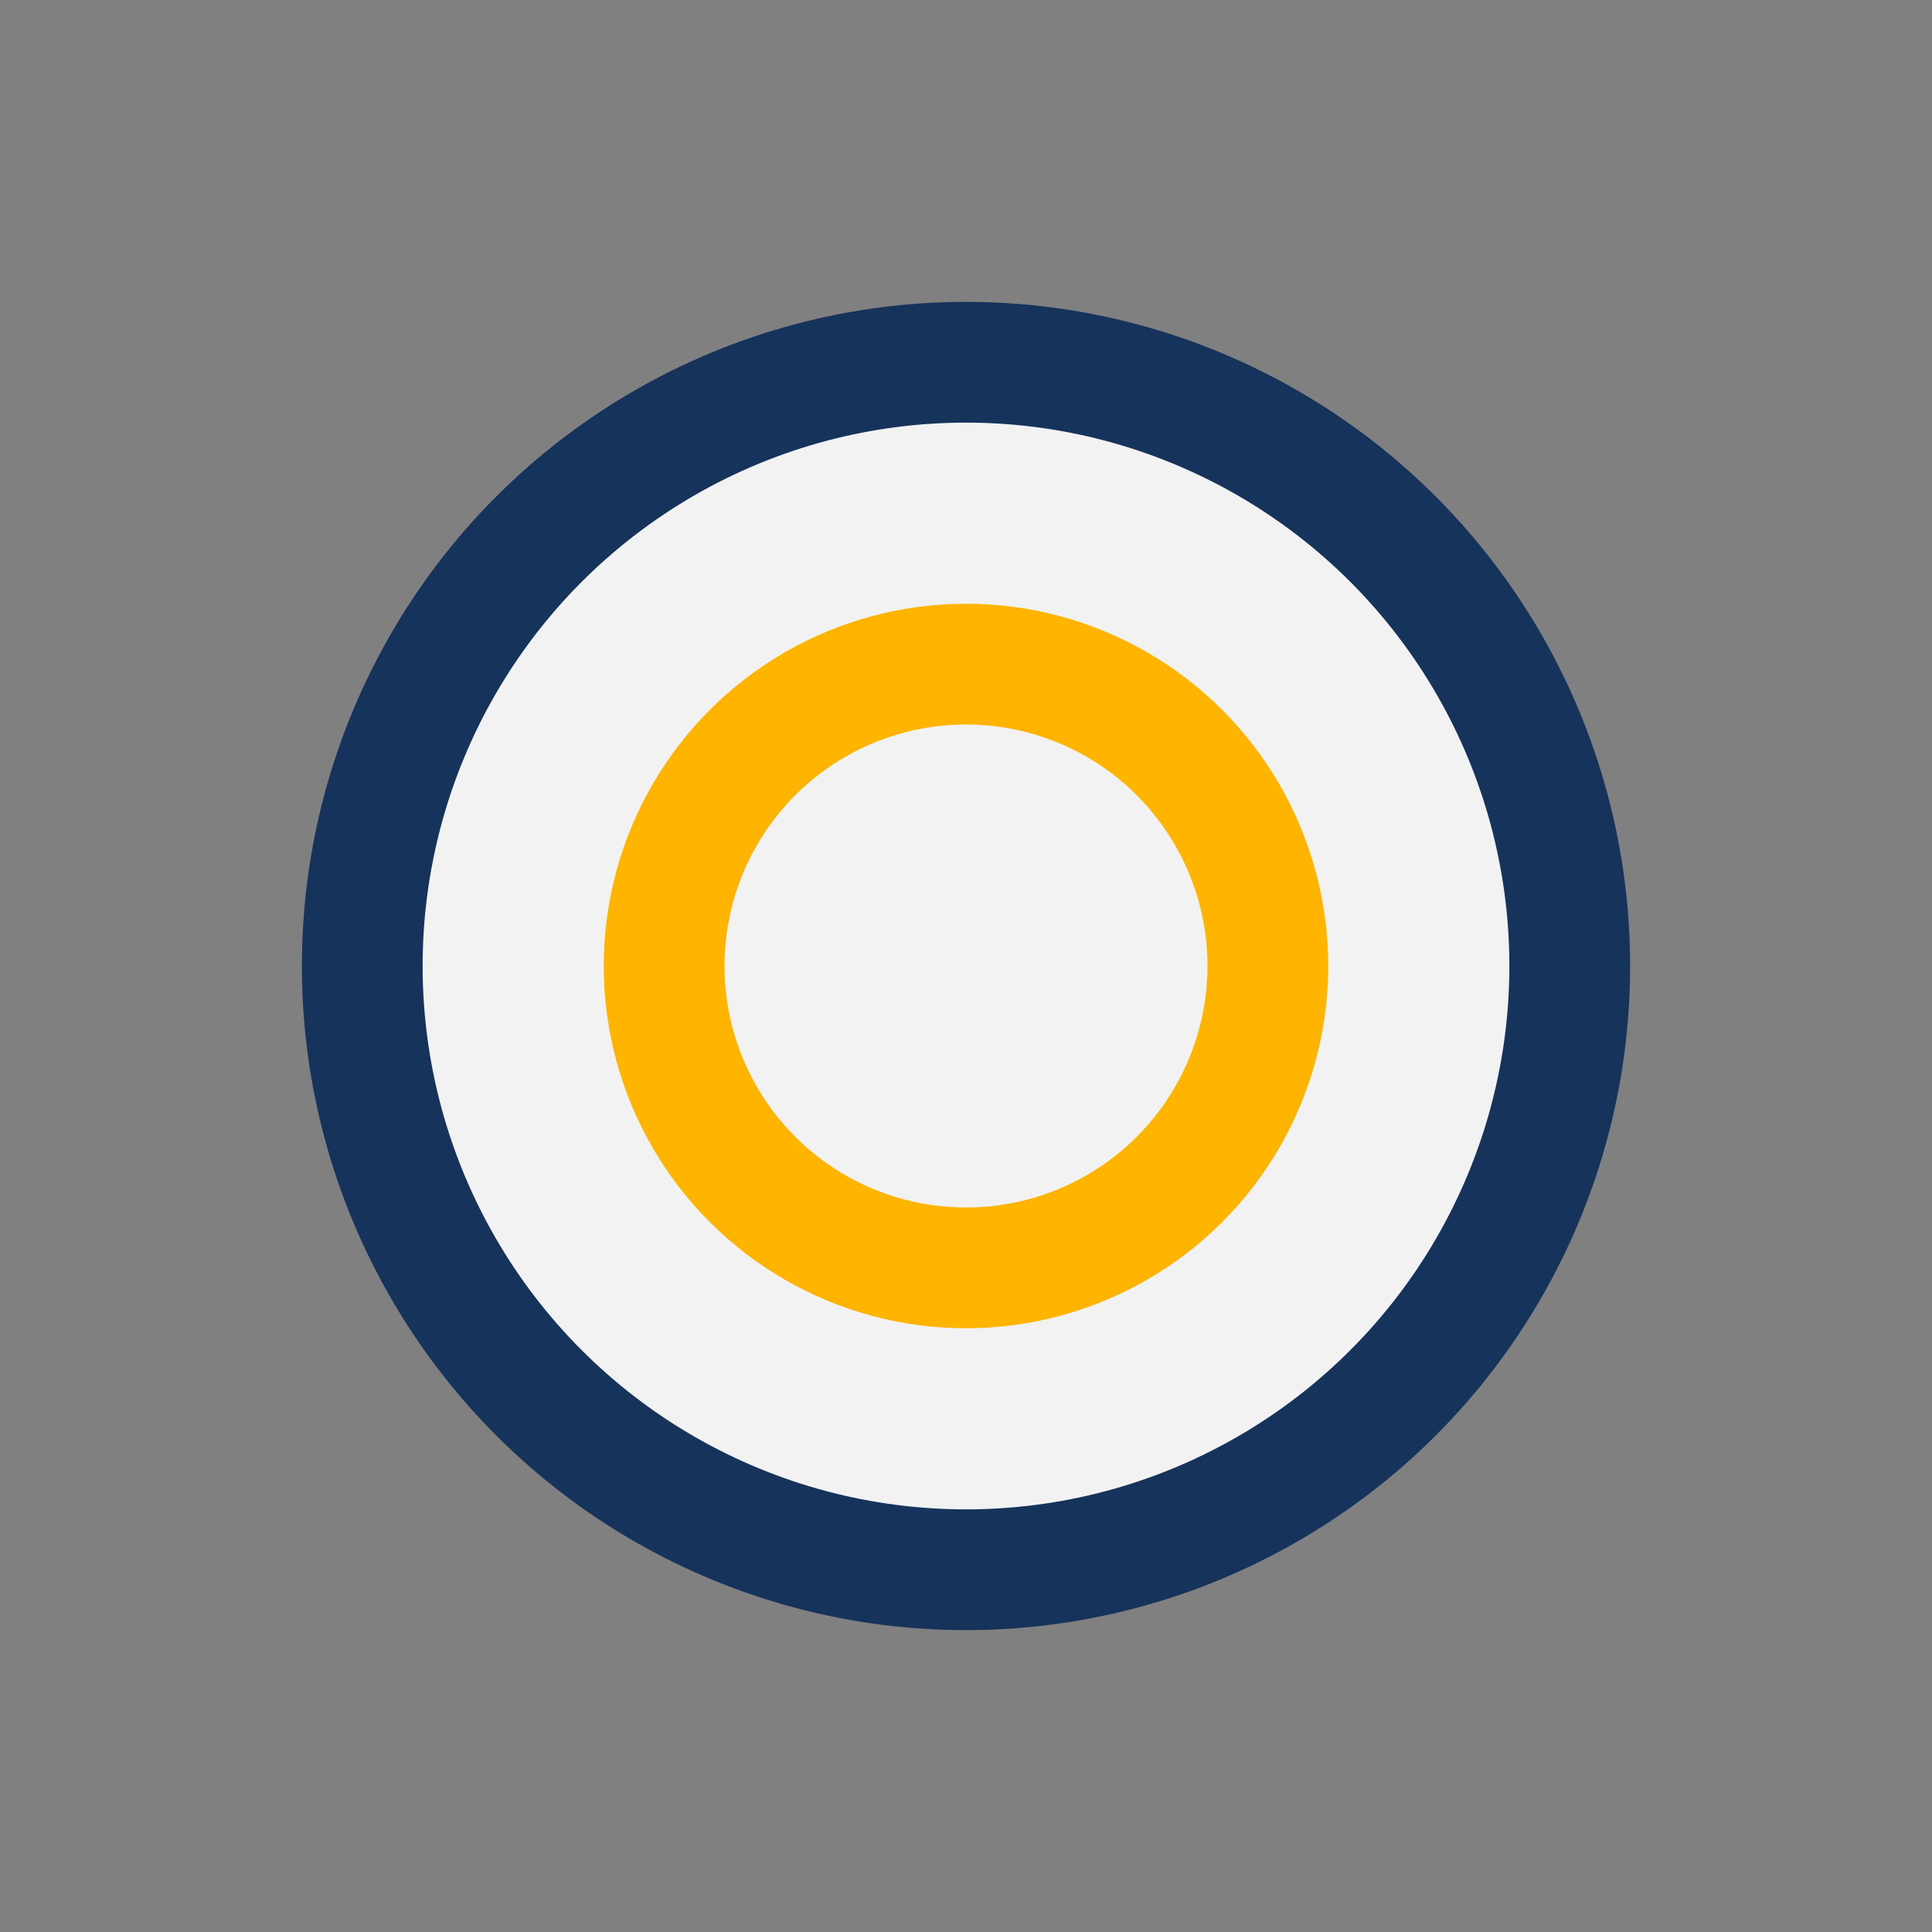
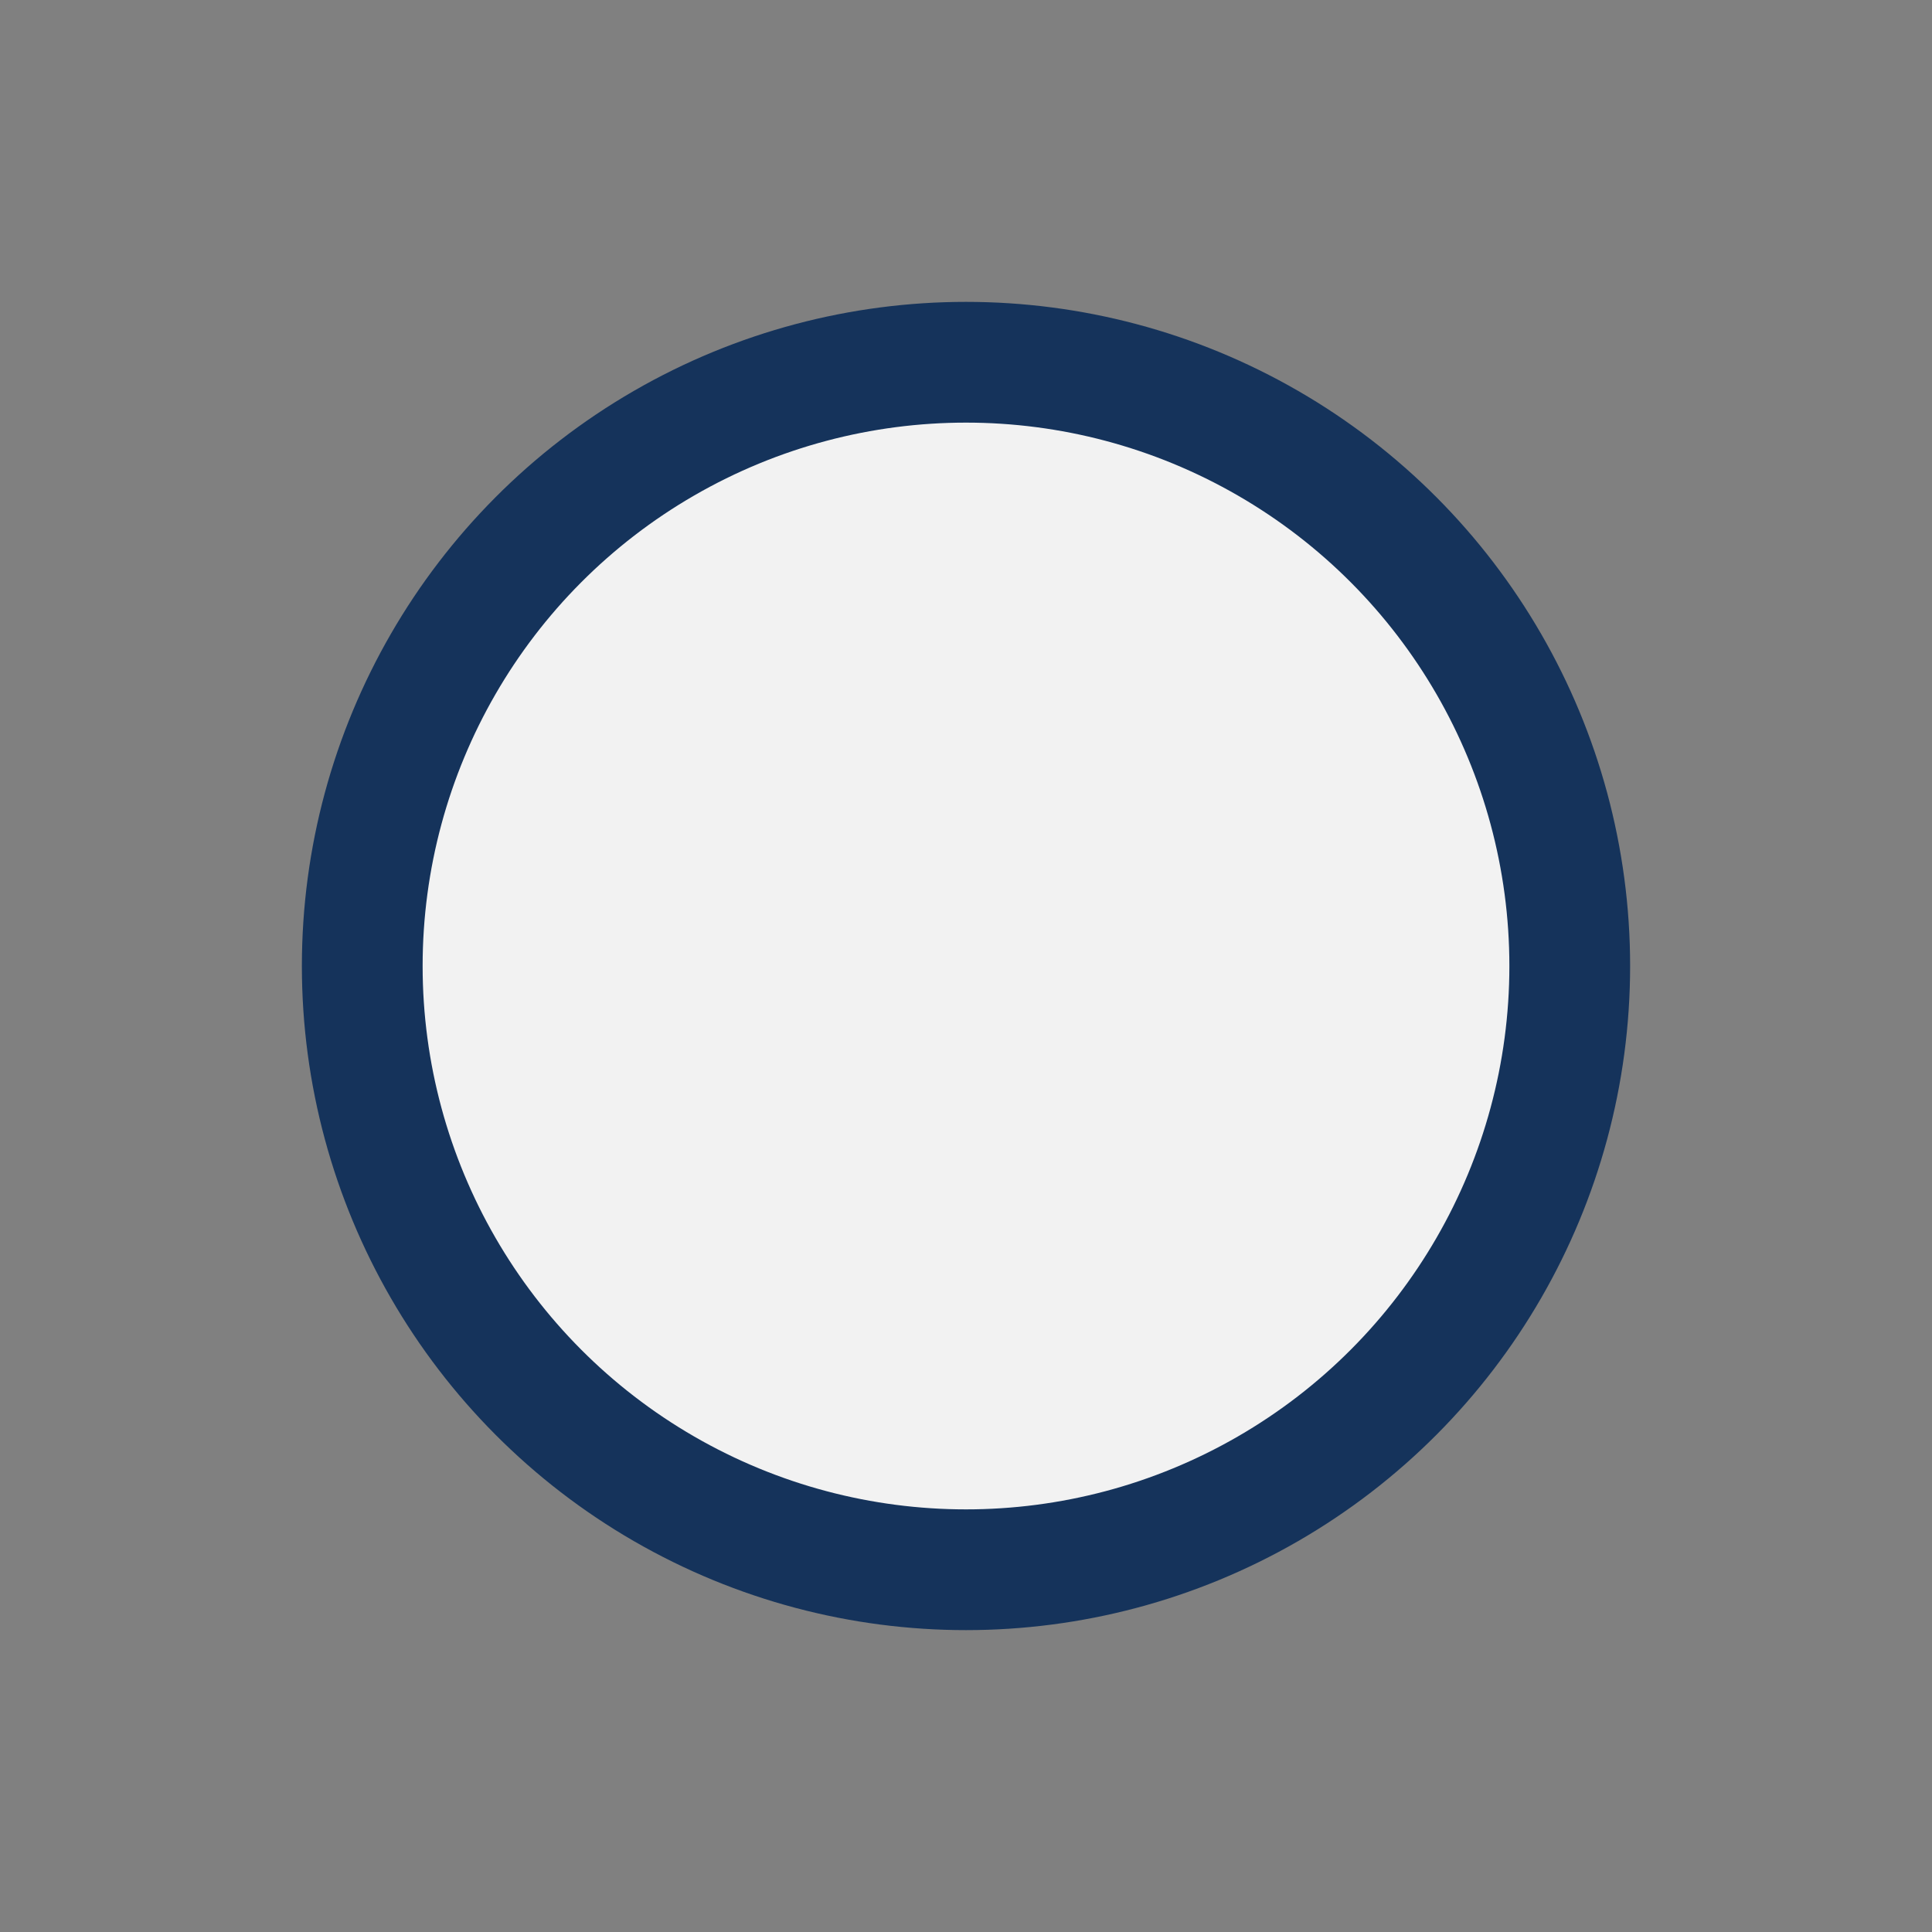
<svg xmlns="http://www.w3.org/2000/svg" width="32" height="32" viewBox="0 0 32 32">
  <rect x="0" y="0" width="32" height="32" fill="#808080" stroke="none" />
  <circle cx="16" cy="16" r="10" fill="#F2F2F2" stroke="#15335B" stroke-width="2" />
-   <circle cx="16" cy="16" r="5" fill="none" stroke="#FFB400" stroke-width="2" />
</svg>